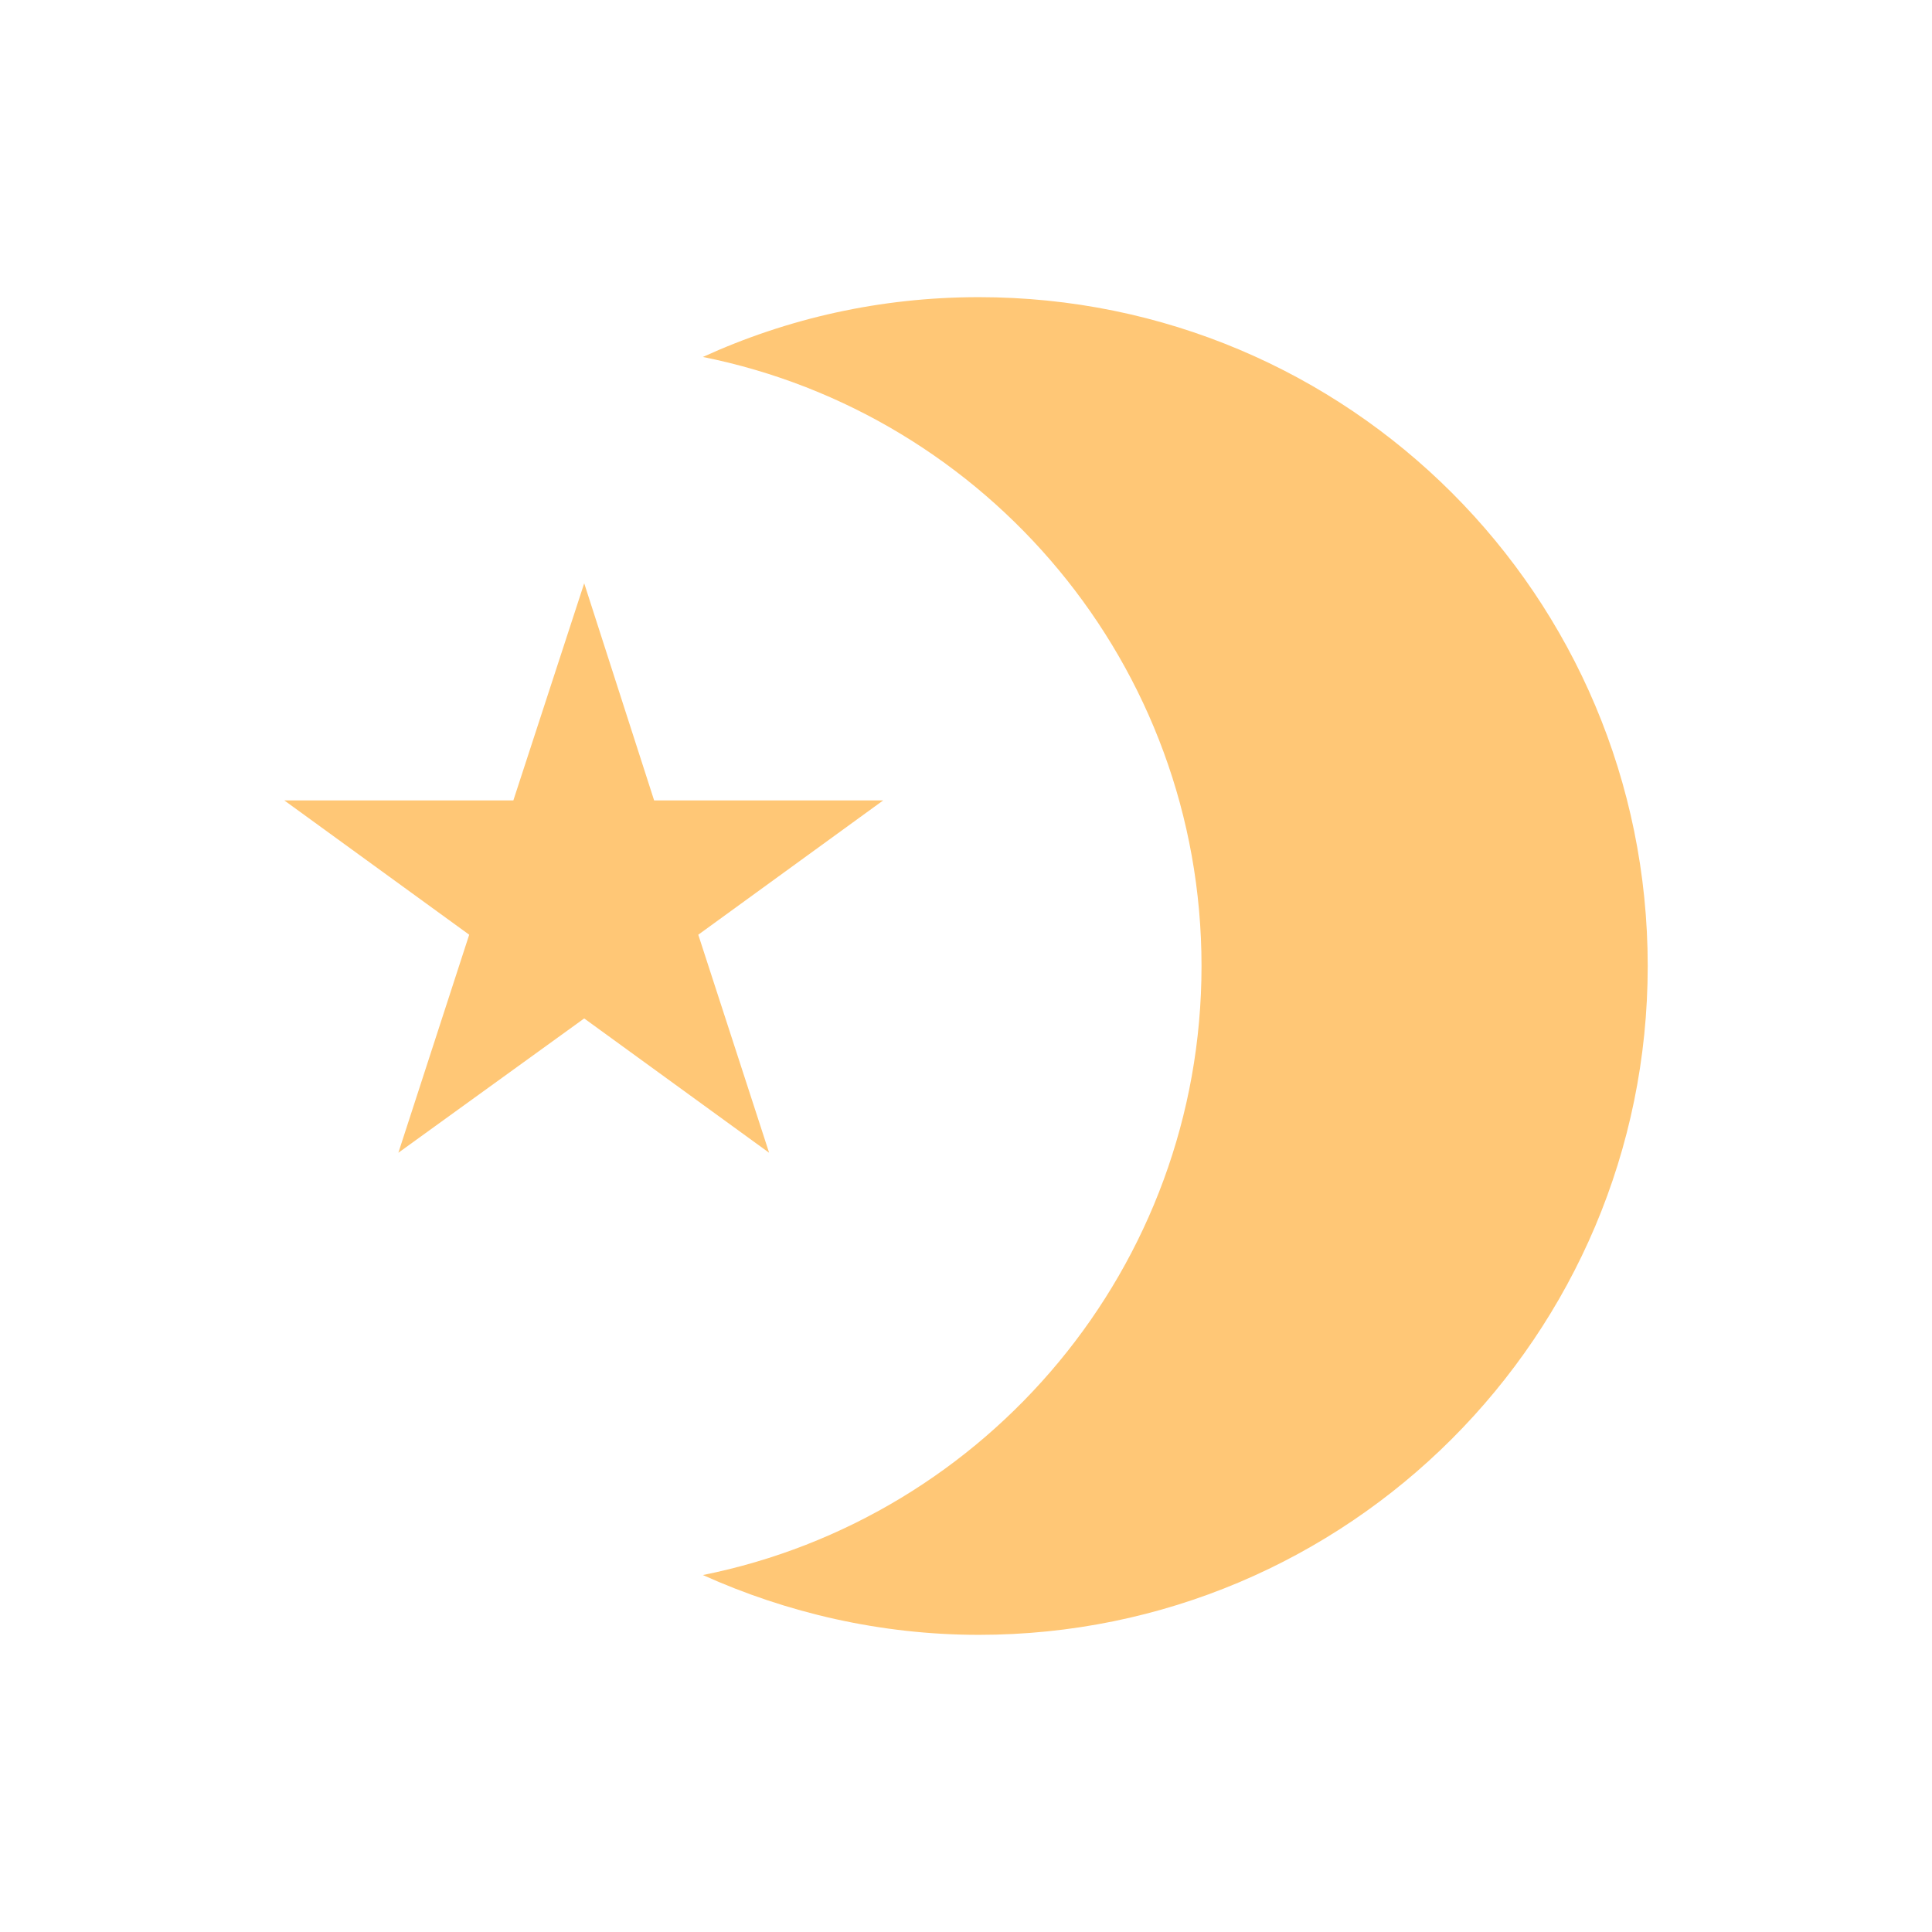
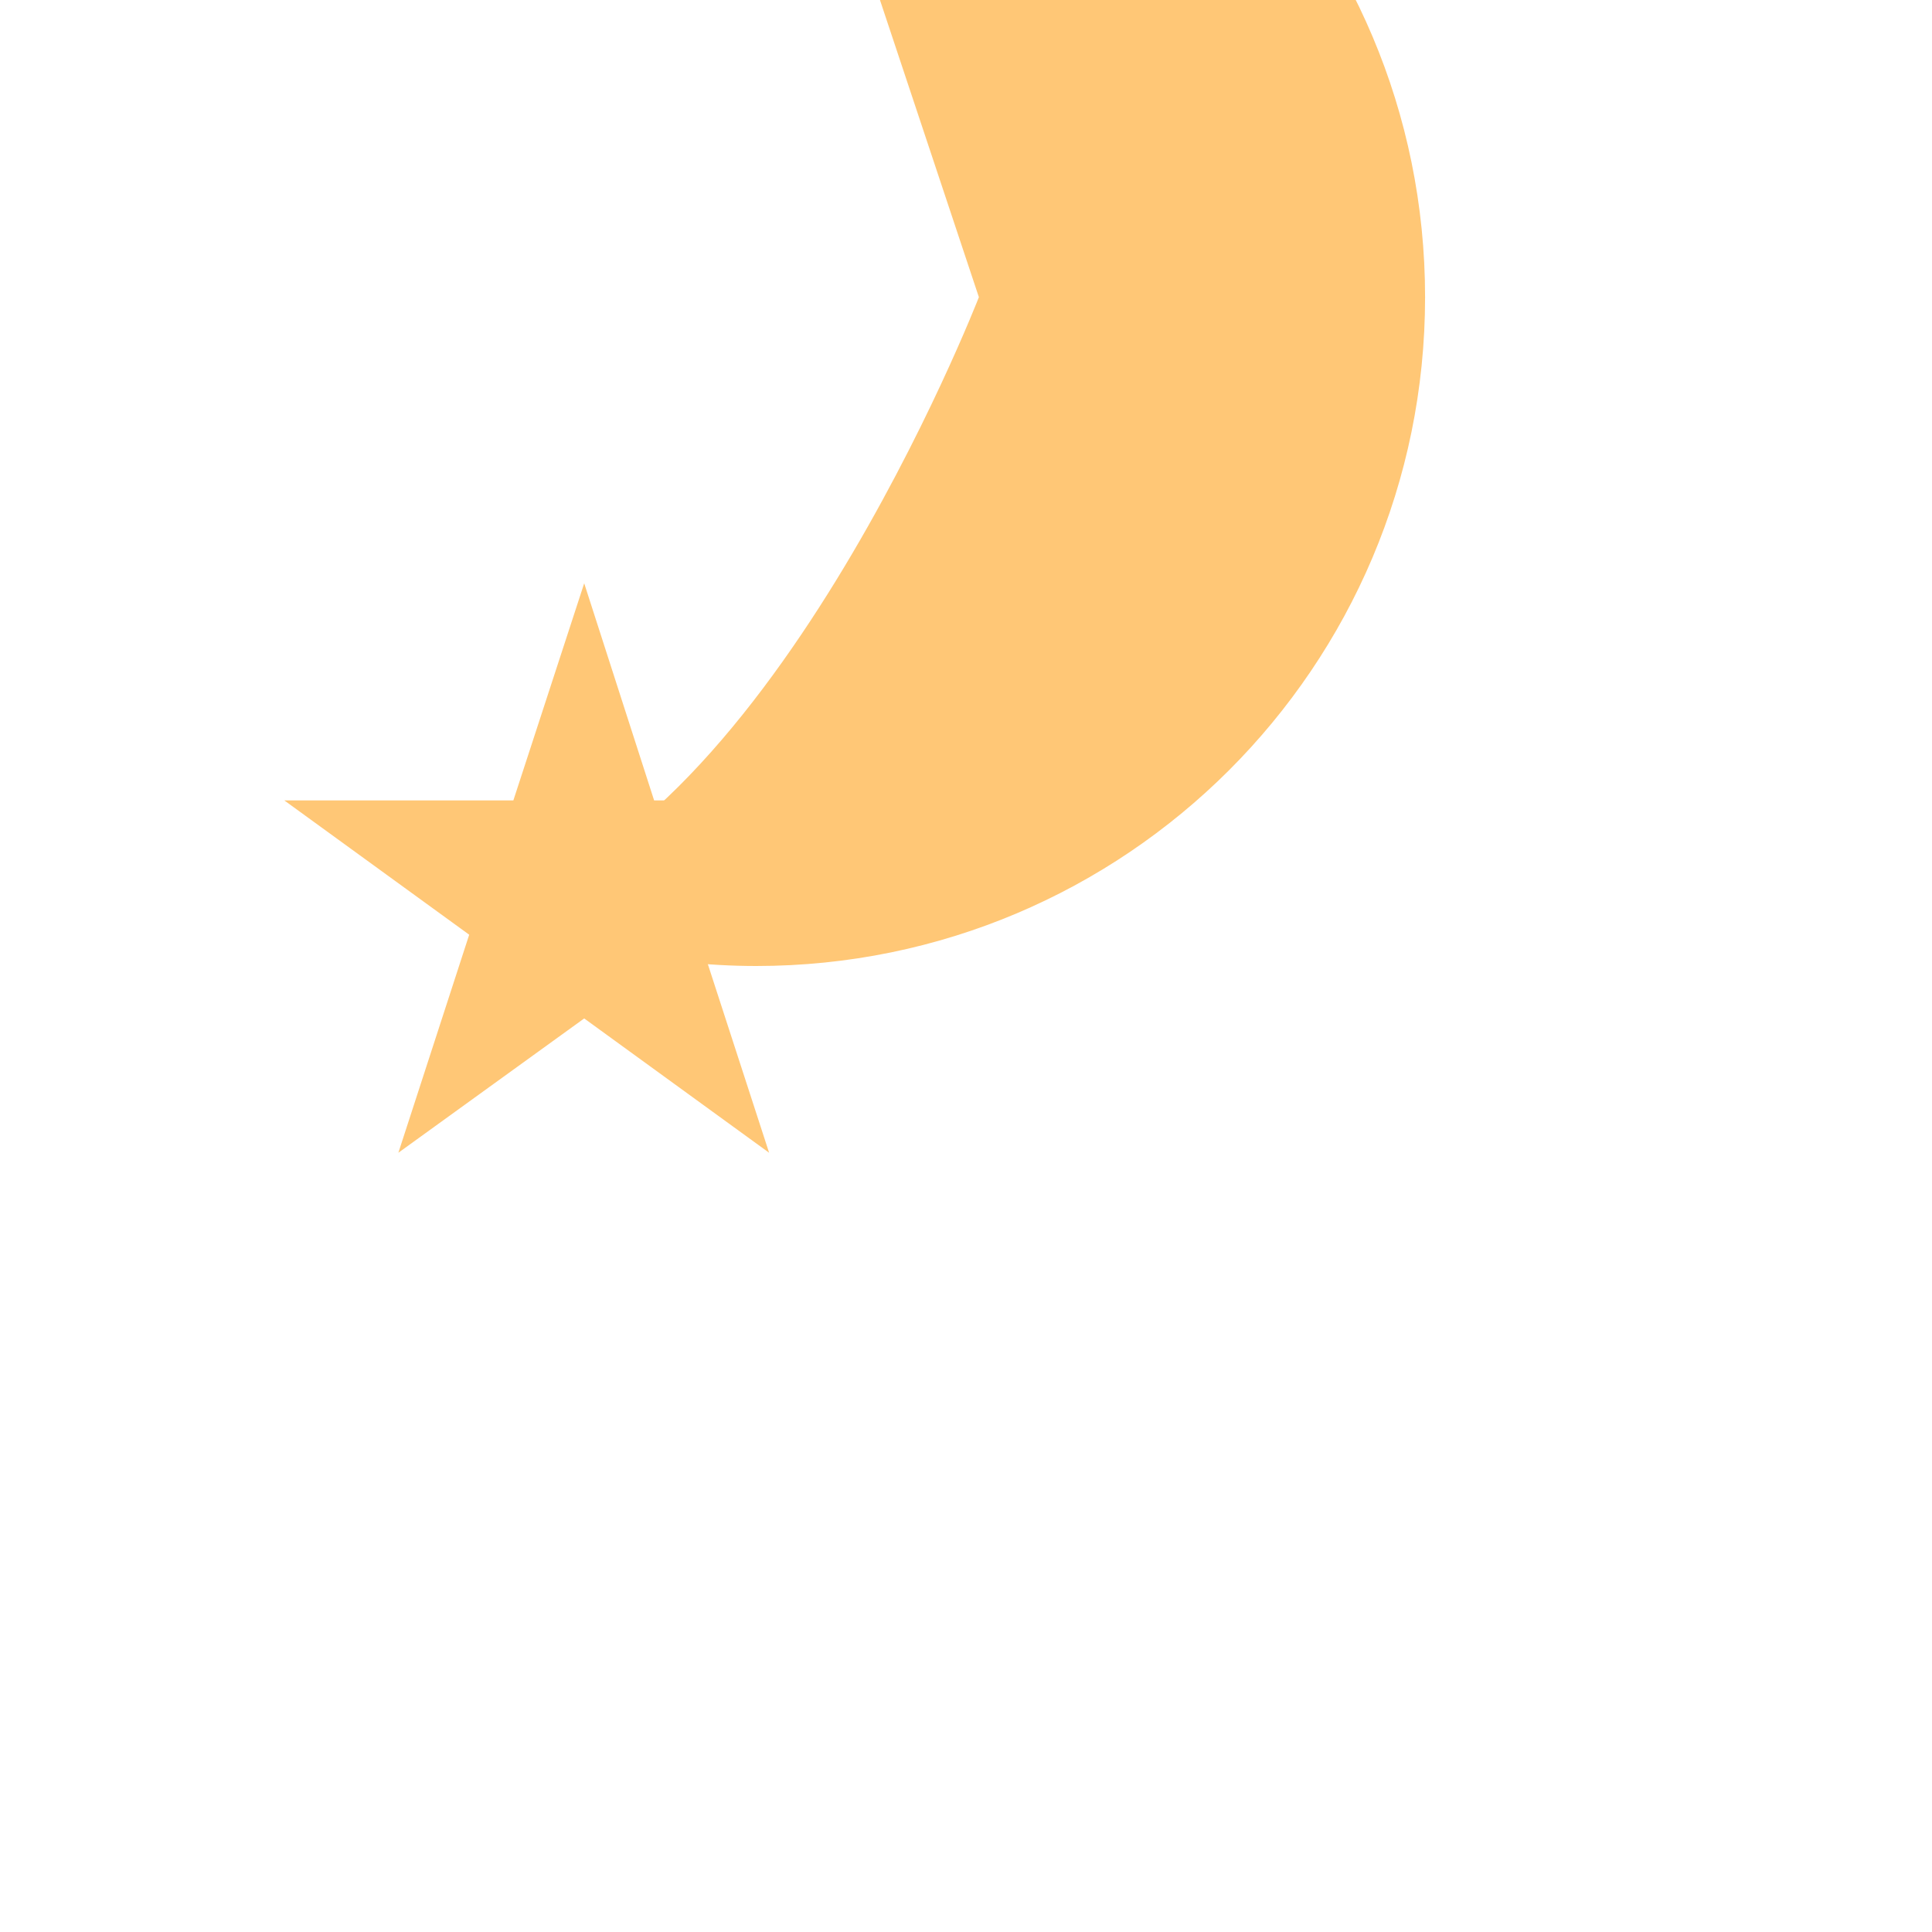
<svg xmlns="http://www.w3.org/2000/svg" id="_レイヤー_2" width="21" height="21" viewBox="0 0 21 21">
  <defs>
    <style>.cls-1{fill:none;}.cls-2{fill:#ffc776;}</style>
  </defs>
  <g id="_レイヤー_1-2">
-     <path class="cls-2" d="M10.64,3.23c-1.07,0-2.08.23-3,.65,3.09.62,5.42,3.35,5.42,6.62s-2.33,6-5.42,6.62c.91.41,1.93.65,3,.65,4.01,0,7.27-3.25,7.27-7.27s-3.25-7.27-7.27-7.27Z" />
+     <path class="cls-2" d="M10.64,3.23s-2.33,6-5.42,6.62c.91.41,1.93.65,3,.65,4.01,0,7.27-3.25,7.27-7.27s-3.25-7.27-7.27-7.27Z" />
    <polygon class="cls-2" points="7.59 10.16 9.6 8.7 7.11 8.7 6.35 6.34 5.58 8.7 3.09 8.7 5.1 10.16 4.33 12.53 6.35 11.07 8.36 12.53 7.59 10.16" />
-     <rect class="cls-1" width="21" height="21" />
  </g>
</svg>